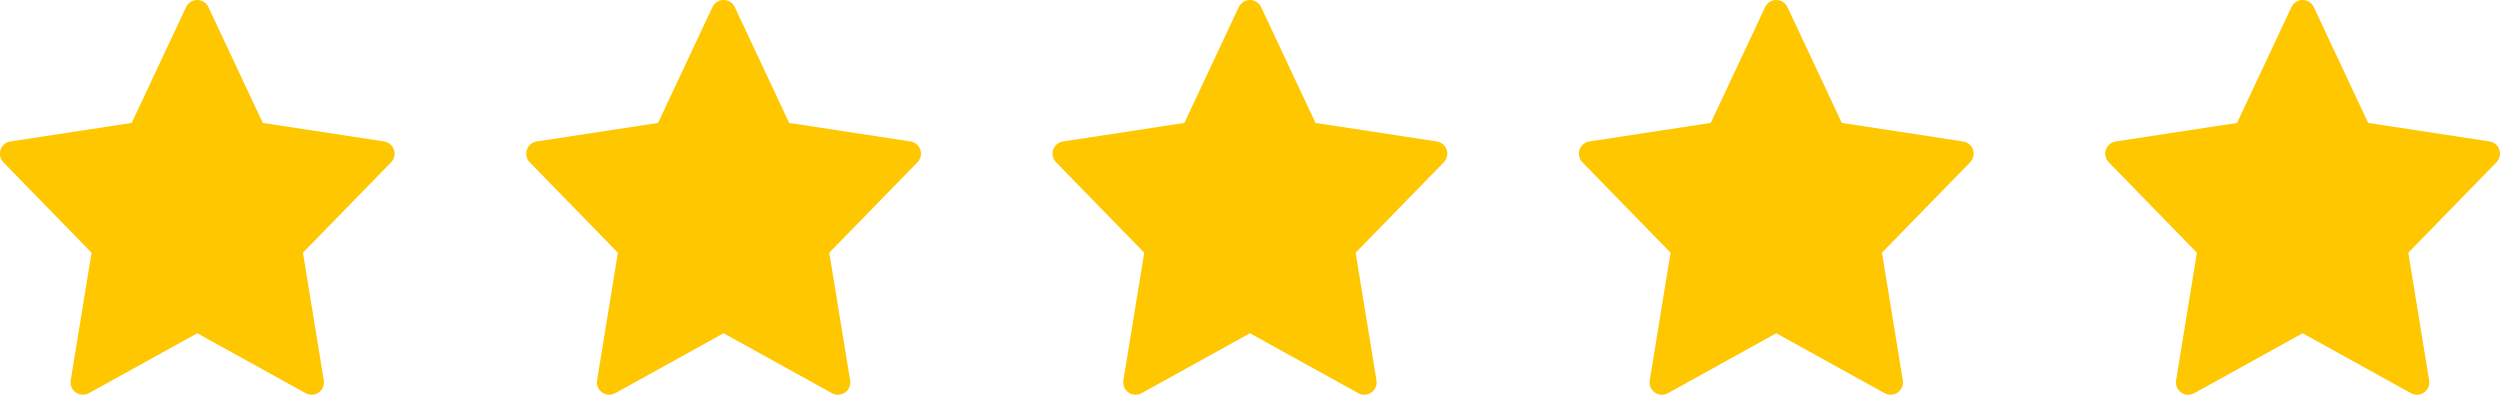
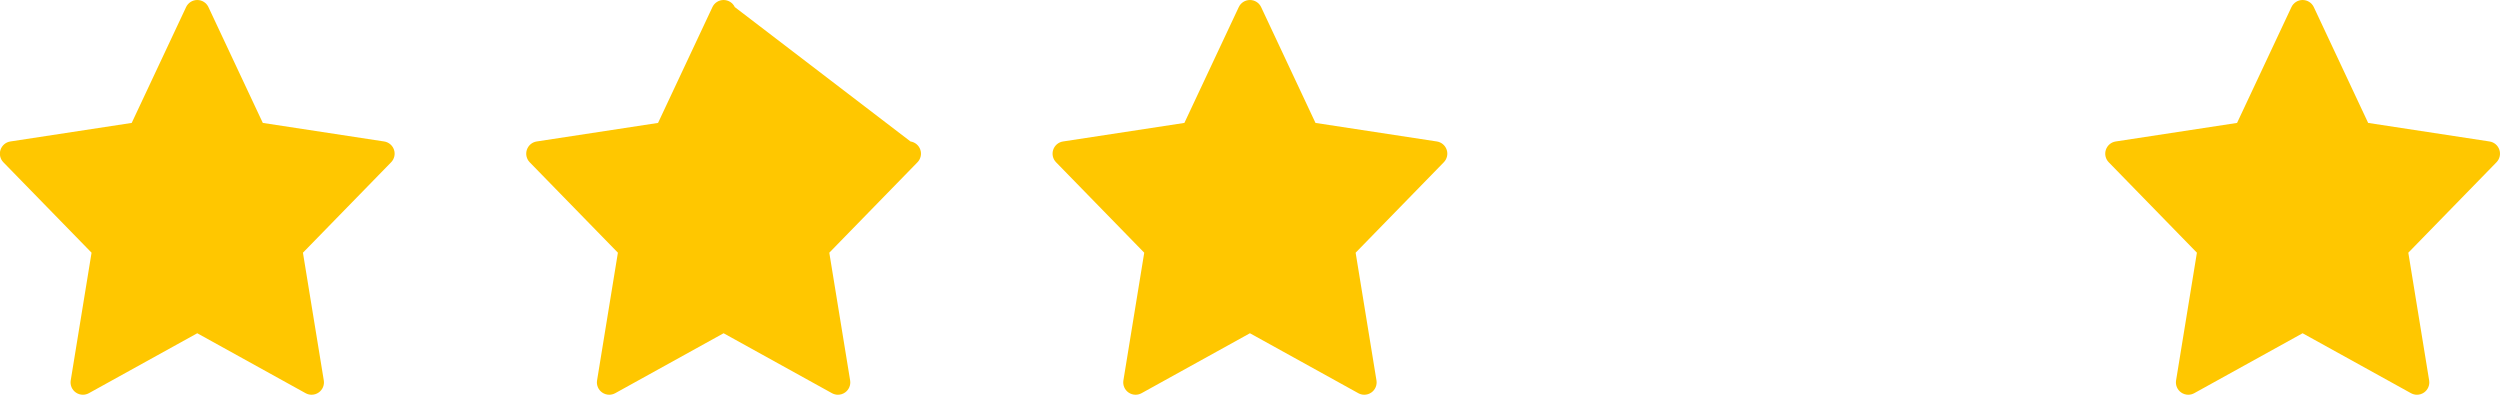
<svg xmlns="http://www.w3.org/2000/svg" width="114" height="18" viewBox="0 0 114 18" fill="none">
  <path d="M17.966 6.829C17.899 6.629 17.726 6.483 17.518 6.451L11.984 5.605L9.504 0.323C9.412 0.126 9.213 0 8.995 0C8.777 0 8.579 0.126 8.486 0.323L6.006 5.605L0.472 6.451C0.264 6.483 0.091 6.629 0.024 6.829C-0.043 7.029 0.007 7.249 0.154 7.4L4.175 11.523L3.225 17.347C3.19 17.559 3.28 17.773 3.456 17.897C3.553 17.965 3.666 18 3.78 18C3.873 18 3.967 17.976 4.052 17.93L8.995 15.196L13.937 17.93C14.022 17.976 14.116 18 14.21 18C14.323 18 14.437 17.965 14.533 17.897C14.71 17.773 14.8 17.559 14.765 17.347L13.814 11.523L17.835 7.4C17.983 7.249 18.033 7.028 17.966 6.829Z" fill="#FFC700" />
-   <path d="M41.968 6.829C41.901 6.629 41.727 6.483 41.519 6.451L35.985 5.605L33.506 0.323C33.413 0.126 33.214 0 32.996 0C32.778 0 32.58 0.126 32.487 0.323L30.007 5.605L24.473 6.451C24.265 6.483 24.092 6.629 24.025 6.829C23.958 7.029 24.008 7.249 24.155 7.4L28.176 11.523L27.226 17.347C27.191 17.559 27.281 17.773 27.457 17.897C27.554 17.965 27.667 18 27.781 18C27.874 18 27.968 17.976 28.053 17.93L32.996 15.196L37.939 17.93C38.023 17.976 38.117 18 38.211 18C38.325 18 38.438 17.965 38.535 17.897C38.711 17.773 38.801 17.559 38.766 17.347L37.816 11.523L41.836 7.4C41.984 7.249 42.035 7.028 41.968 6.829Z" fill="#FFC700" />
+   <path d="M41.968 6.829C41.901 6.629 41.727 6.483 41.519 6.451L33.506 0.323C33.413 0.126 33.214 0 32.996 0C32.778 0 32.58 0.126 32.487 0.323L30.007 5.605L24.473 6.451C24.265 6.483 24.092 6.629 24.025 6.829C23.958 7.029 24.008 7.249 24.155 7.4L28.176 11.523L27.226 17.347C27.191 17.559 27.281 17.773 27.457 17.897C27.554 17.965 27.667 18 27.781 18C27.874 18 27.968 17.976 28.053 17.93L32.996 15.196L37.939 17.93C38.023 17.976 38.117 18 38.211 18C38.325 18 38.438 17.965 38.535 17.897C38.711 17.773 38.801 17.559 38.766 17.347L37.816 11.523L41.836 7.4C41.984 7.249 42.035 7.028 41.968 6.829Z" fill="#FFC700" />
  <path d="M65.969 6.829C65.902 6.629 65.728 6.483 65.52 6.451L59.986 5.605L57.507 0.323C57.414 0.126 57.215 0 56.997 0C56.779 0 56.581 0.126 56.488 0.323L54.008 5.605L48.474 6.451C48.266 6.483 48.093 6.629 48.026 6.829C47.959 7.029 48.009 7.249 48.157 7.4L52.177 11.523L51.227 17.347C51.192 17.559 51.282 17.773 51.458 17.897C51.555 17.965 51.668 18 51.782 18C51.875 18 51.969 17.976 52.054 17.93L56.997 15.196L61.94 17.93C62.025 17.976 62.118 18 62.212 18C62.325 18 62.439 17.965 62.536 17.897C62.712 17.773 62.802 17.559 62.767 17.347L61.817 11.523L65.837 7.4C65.985 7.249 66.036 7.028 65.969 6.829Z" fill="#FFC700" />
-   <path d="M89.97 6.829C89.903 6.629 89.73 6.483 89.521 6.451L83.987 5.605L81.508 0.323C81.415 0.126 81.216 0 80.998 0C80.78 0 80.582 0.126 80.489 0.323L78.01 5.605L72.476 6.451C72.267 6.483 72.094 6.629 72.027 6.829C71.96 7.029 72.01 7.249 72.158 7.4L76.178 11.523L75.228 17.347C75.193 17.559 75.283 17.773 75.459 17.897C75.556 17.965 75.669 18 75.783 18C75.877 18 75.971 17.976 76.055 17.93L80.998 15.196L85.941 17.93C86.026 17.976 86.12 18 86.213 18C86.327 18 86.44 17.965 86.537 17.897C86.713 17.773 86.803 17.559 86.768 17.347L85.818 11.523L89.838 7.4C89.986 7.249 90.037 7.028 89.97 6.829Z" fill="#FFC700" />
  <path d="M113.971 6.829C113.904 6.629 113.731 6.483 113.522 6.451L107.988 5.605L105.509 0.323C105.416 0.126 105.217 0 104.999 0C104.781 0 104.583 0.126 104.49 0.323L102.01 5.605L96.477 6.451C96.268 6.483 96.095 6.629 96.028 6.829C95.961 7.029 96.011 7.249 96.159 7.4L100.179 11.523L99.229 17.347C99.194 17.559 99.284 17.773 99.46 17.897C99.557 17.965 99.671 18 99.784 18C99.877 18 99.972 17.976 100.056 17.93L104.999 15.196L109.942 17.93C110.027 17.976 110.121 18 110.214 18C110.328 18 110.441 17.965 110.538 17.897C110.714 17.773 110.804 17.559 110.769 17.347L109.819 11.523L113.839 7.4C113.987 7.249 114.038 7.028 113.971 6.829Z" fill="#FFC700" />
</svg>